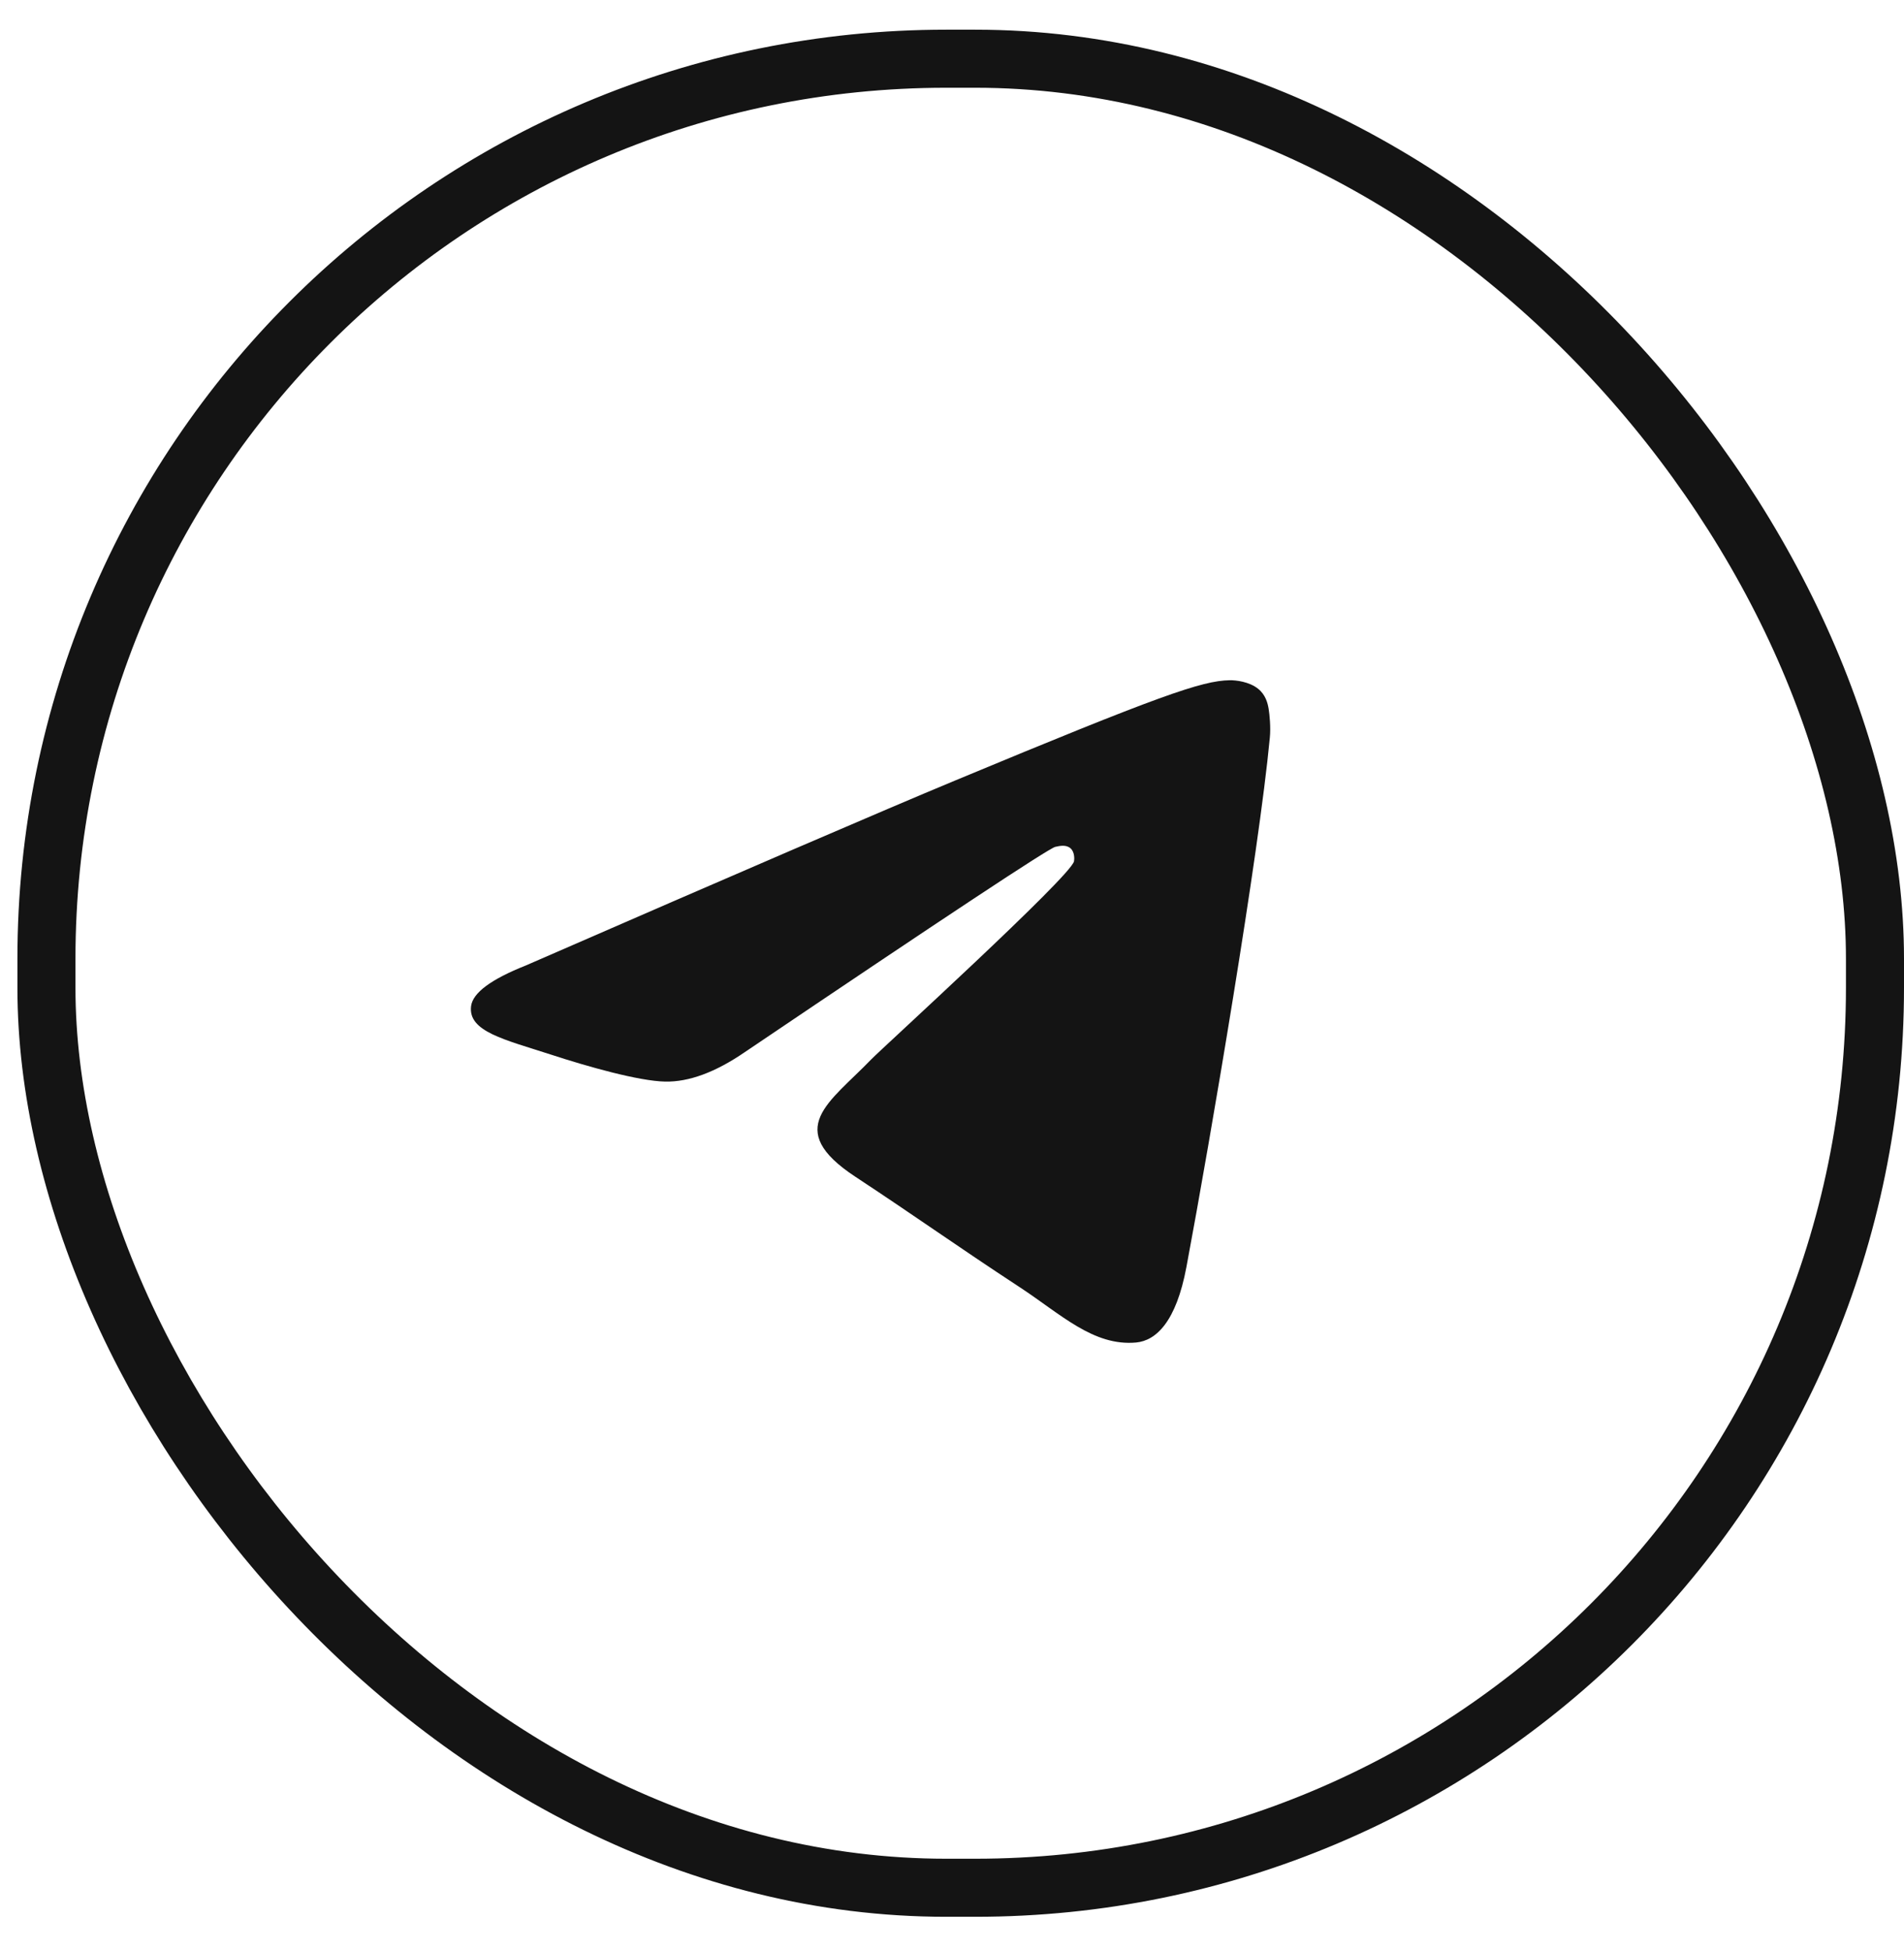
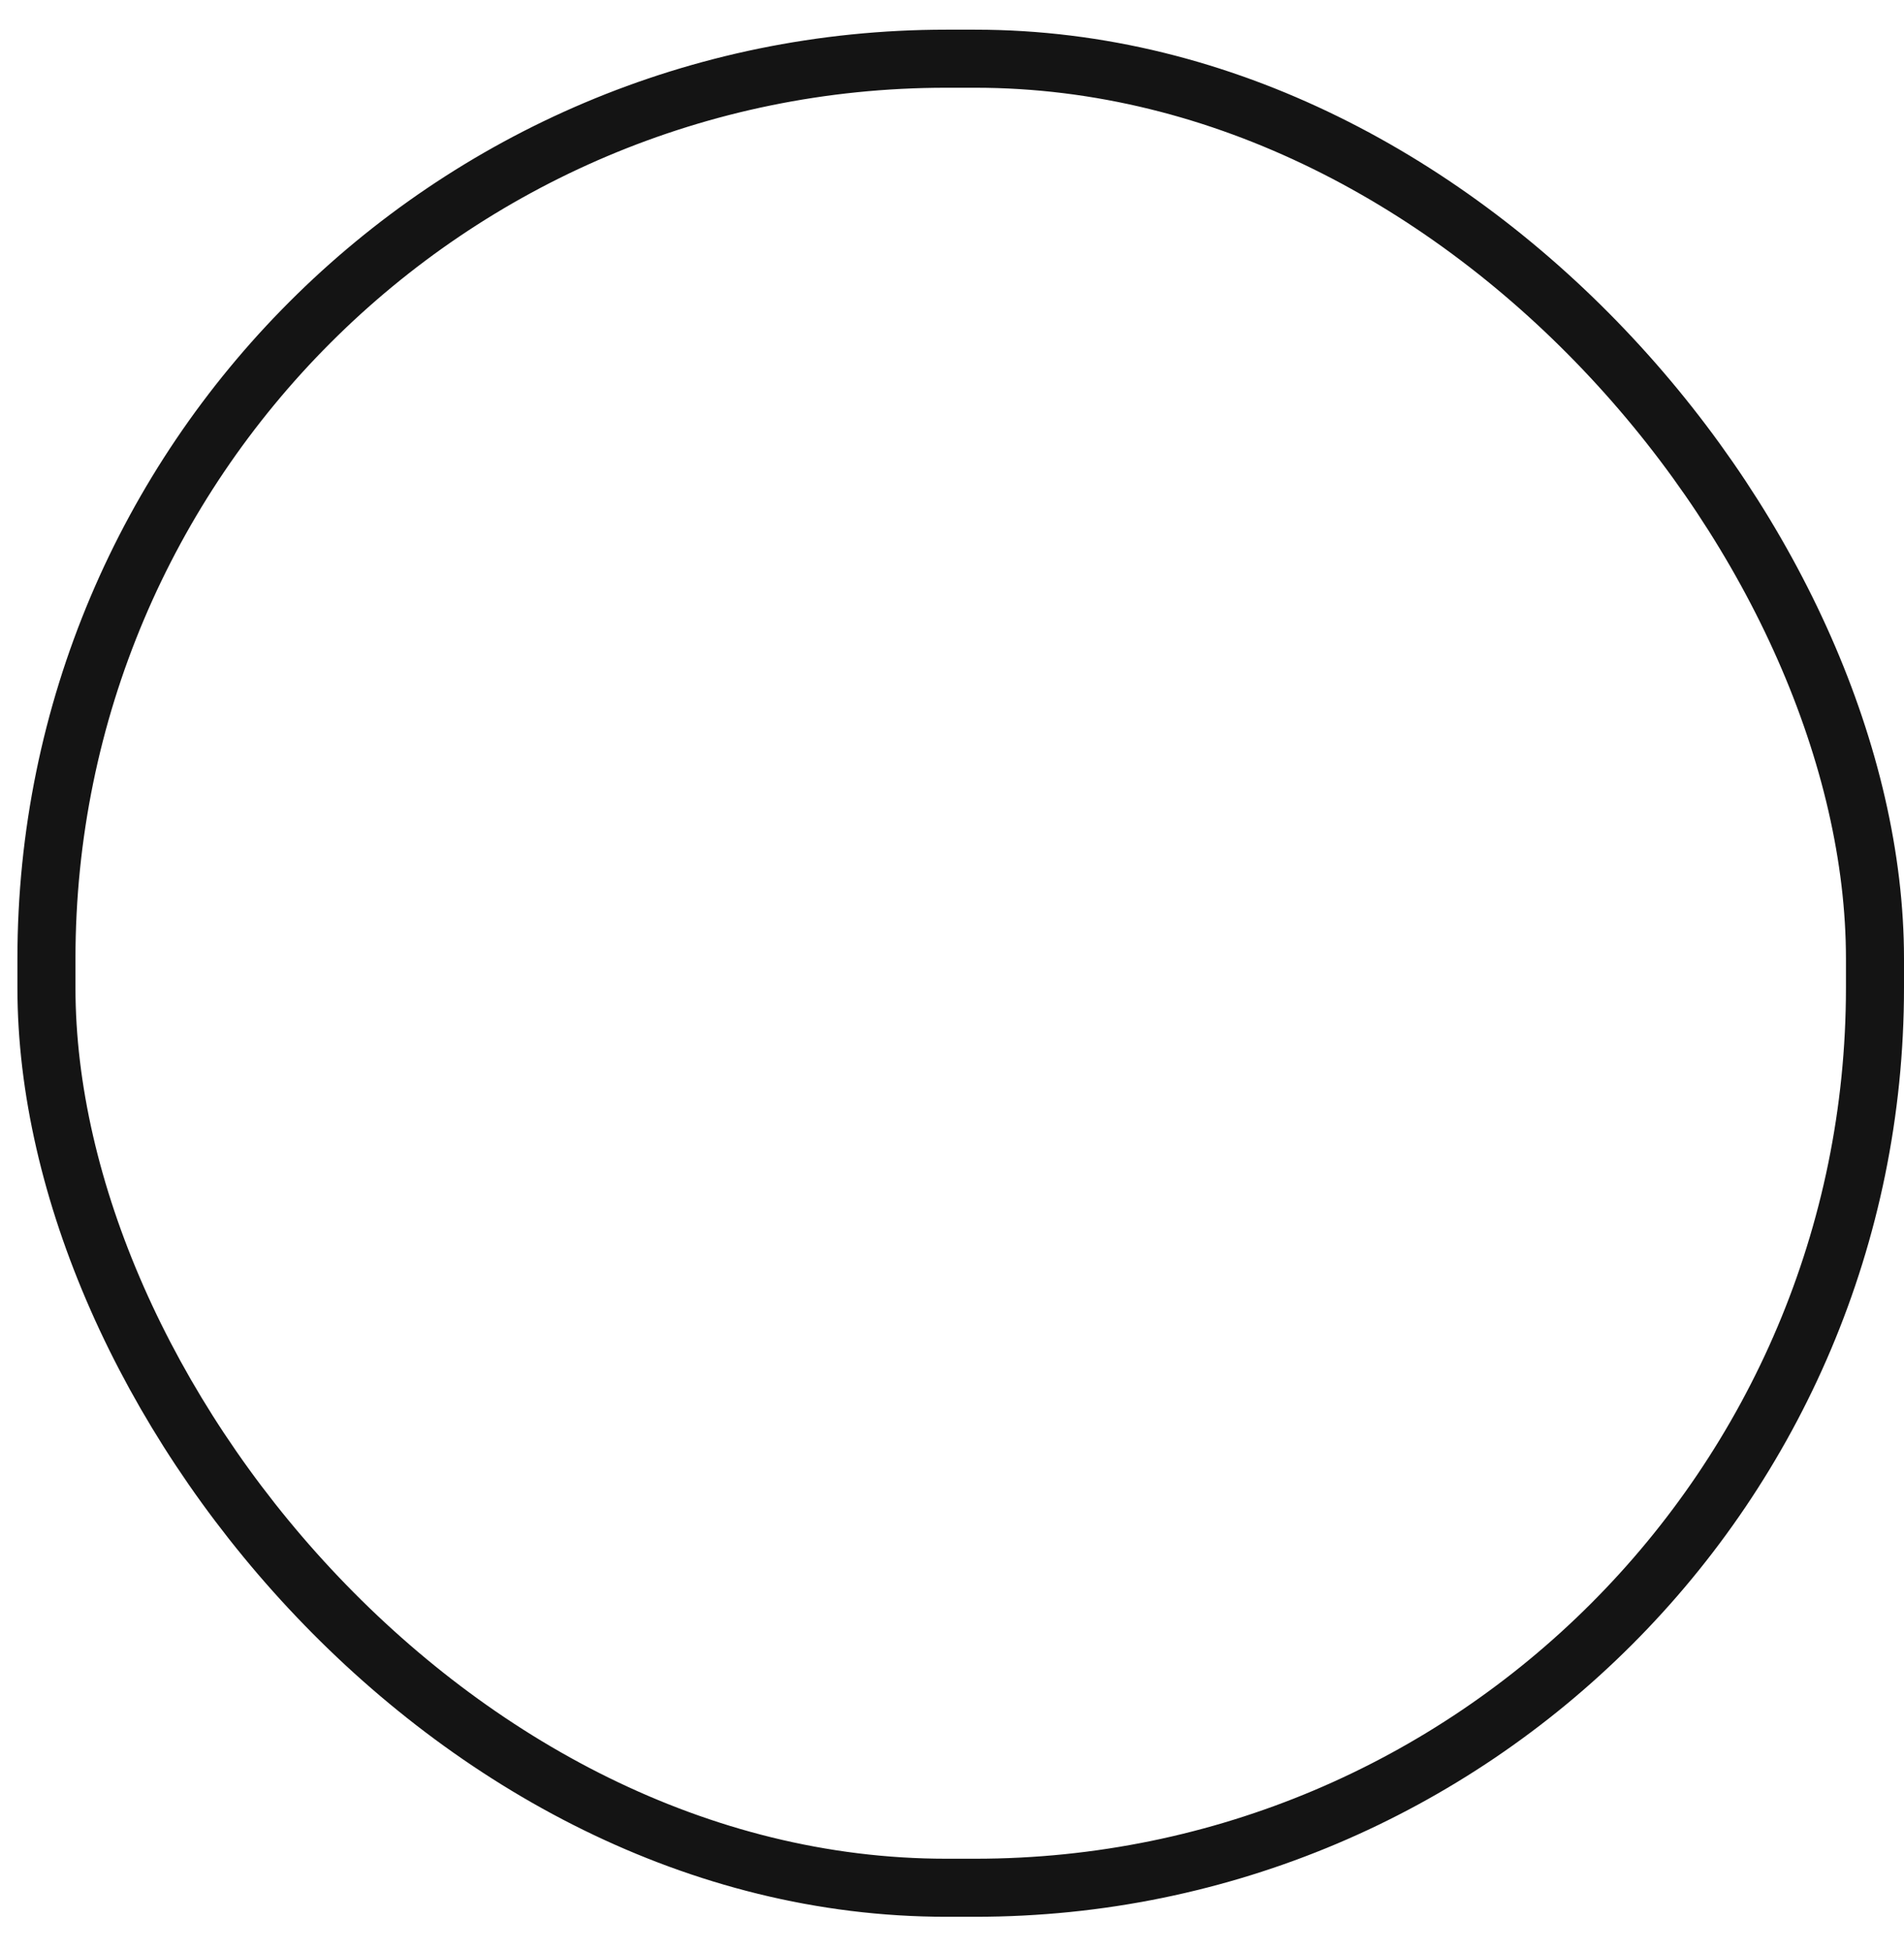
<svg xmlns="http://www.w3.org/2000/svg" width="41" height="42" viewBox="0 0 41 42" fill="none">
  <rect x="1" y="1.264" width="39.375" height="39.375" rx="19.375" stroke="#141414" stroke-width="1.25" />
-   <path d="M11.324 20.784C15.943 18.771 19.024 17.444 20.566 16.803C24.968 14.972 25.882 14.654 26.478 14.644C26.61 14.641 26.902 14.674 27.093 14.829C27.253 14.958 27.297 15.134 27.318 15.257C27.339 15.381 27.366 15.662 27.344 15.881C27.107 18.388 26.074 24.469 25.548 27.276C25.326 28.463 24.89 28.861 24.465 28.901C23.545 28.985 22.847 28.293 21.956 27.709C20.56 26.794 19.772 26.224 18.418 25.332C16.853 24.301 17.867 23.734 18.759 22.808C18.993 22.566 23.047 18.877 23.127 18.543C23.136 18.5 23.145 18.345 23.053 18.263C22.96 18.18 22.824 18.208 22.724 18.231C22.584 18.263 20.356 19.735 16.04 22.649C15.406 23.084 14.833 23.295 14.321 23.284C13.755 23.272 12.665 22.965 11.857 22.701C10.864 22.378 10.075 22.208 10.144 21.66C10.18 21.374 10.573 21.082 11.324 20.784Z" fill="#141414" />
</svg>